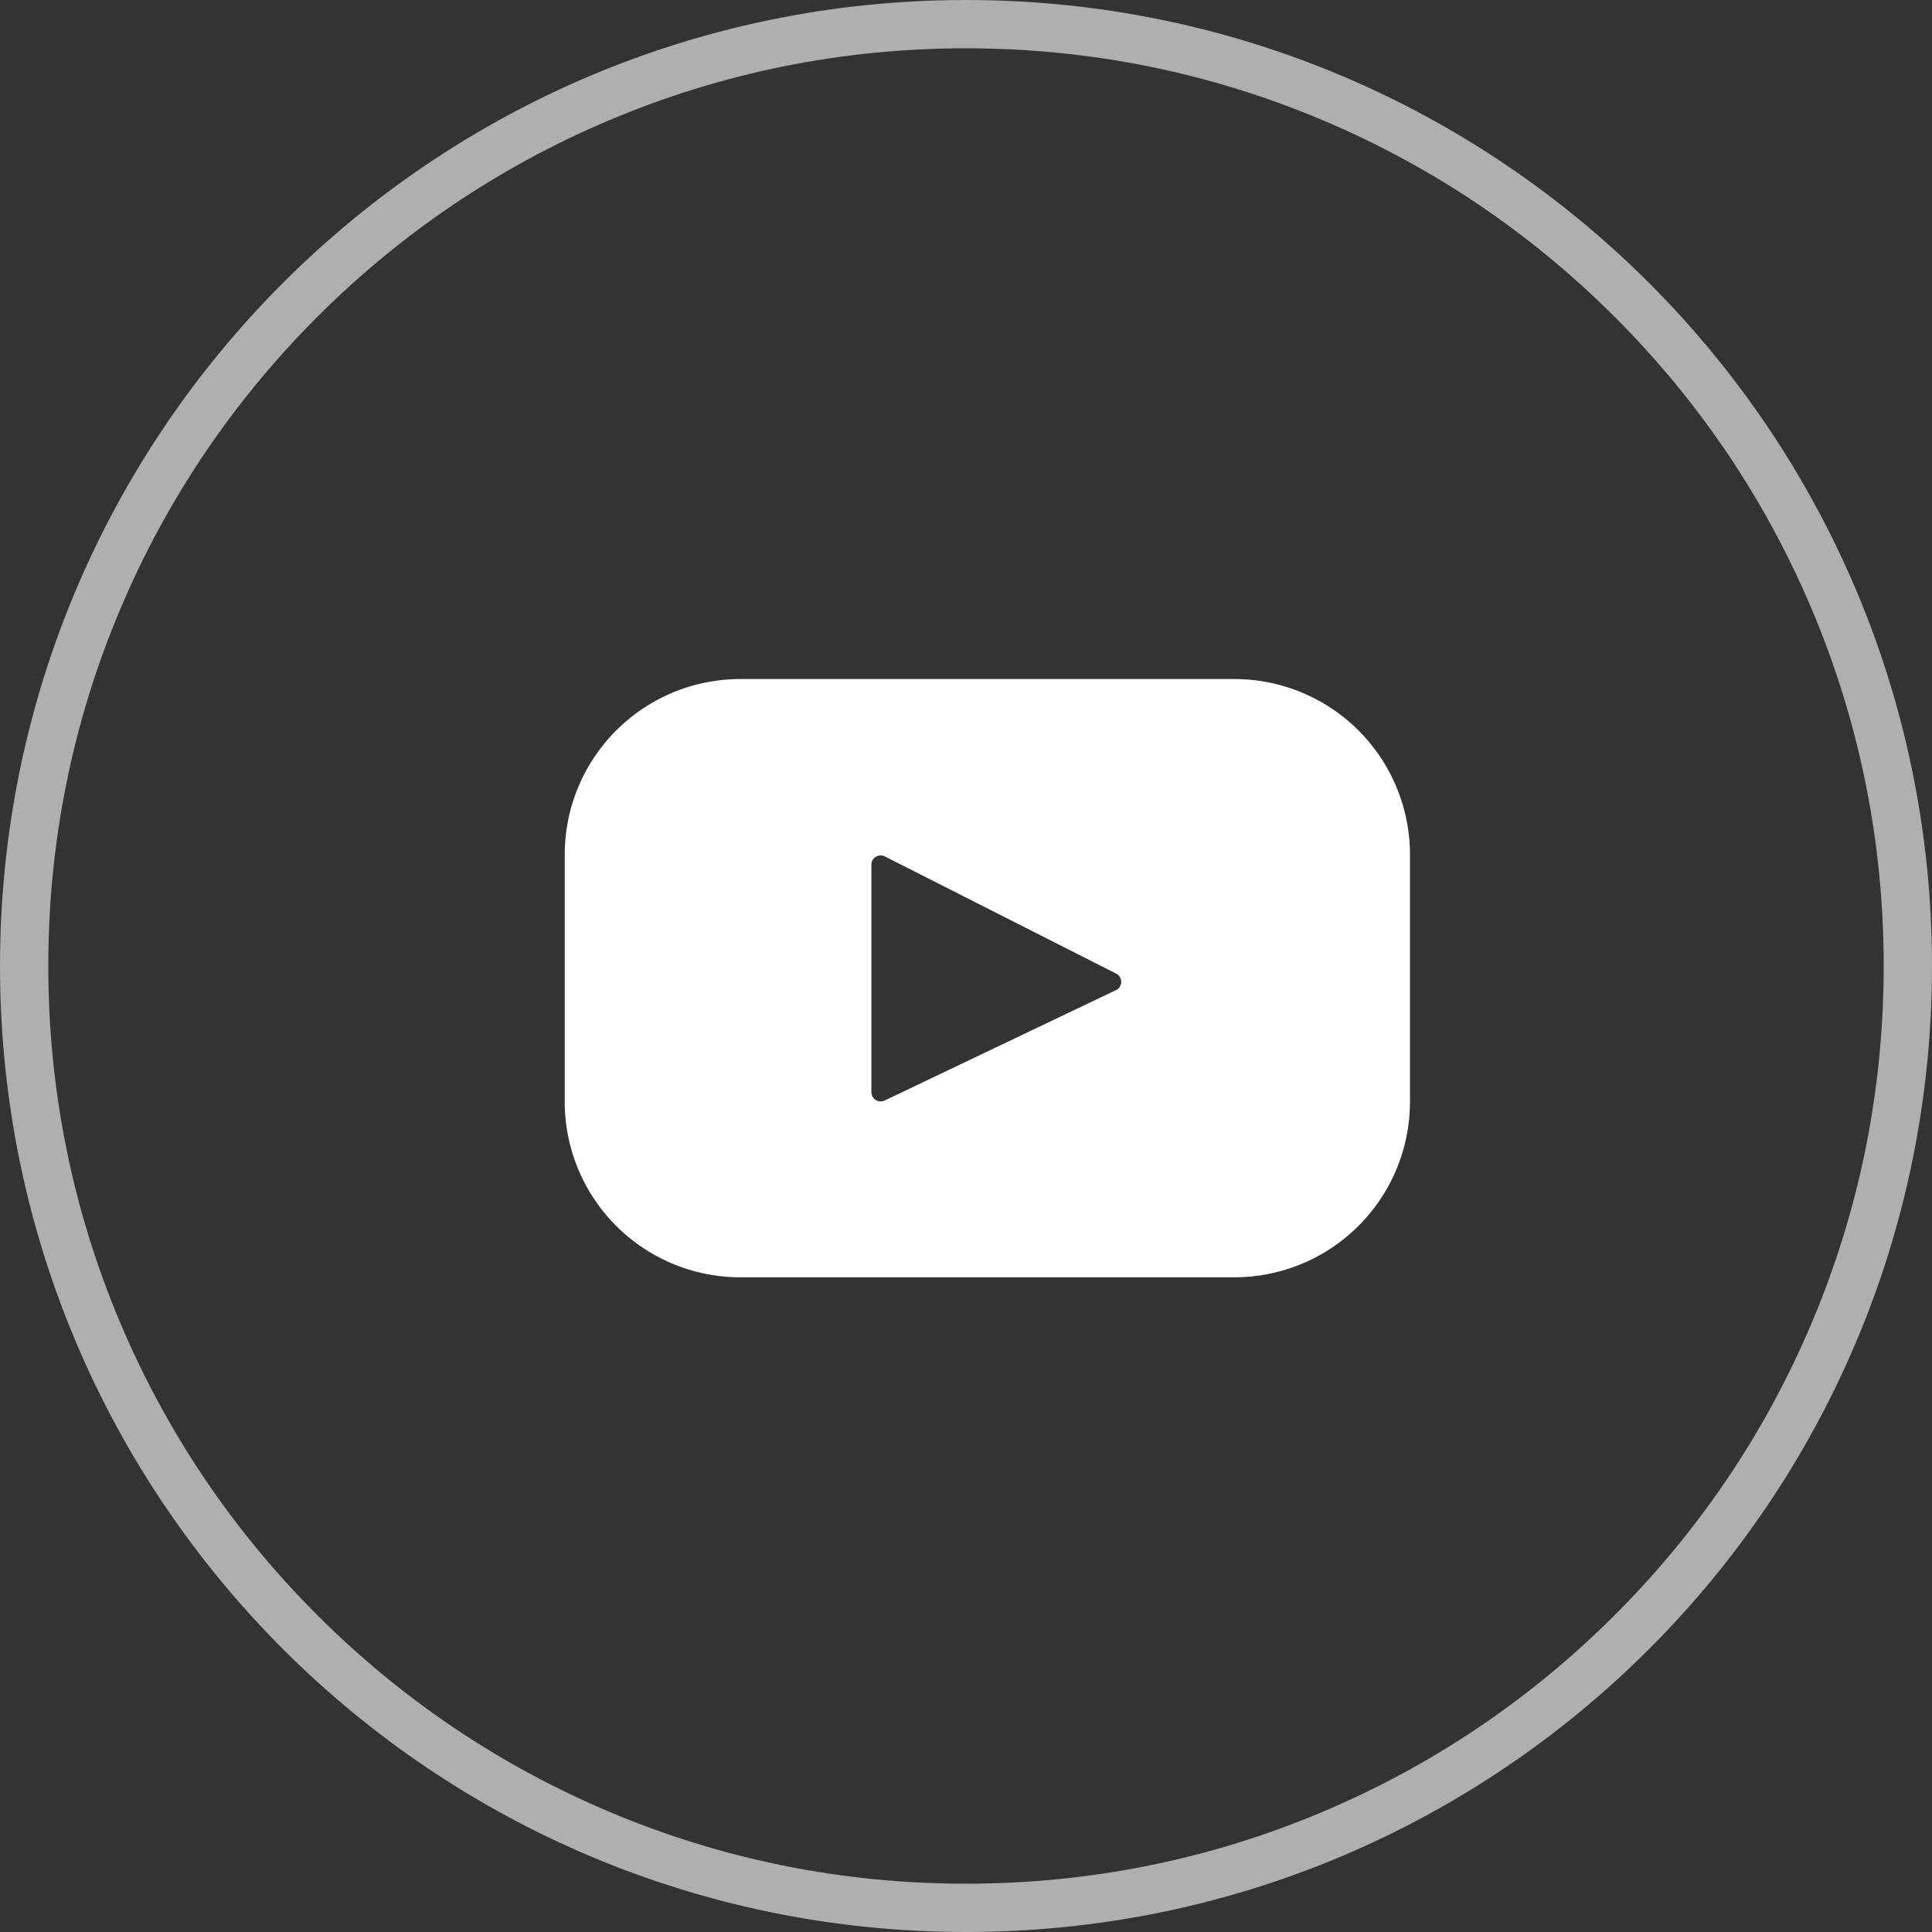
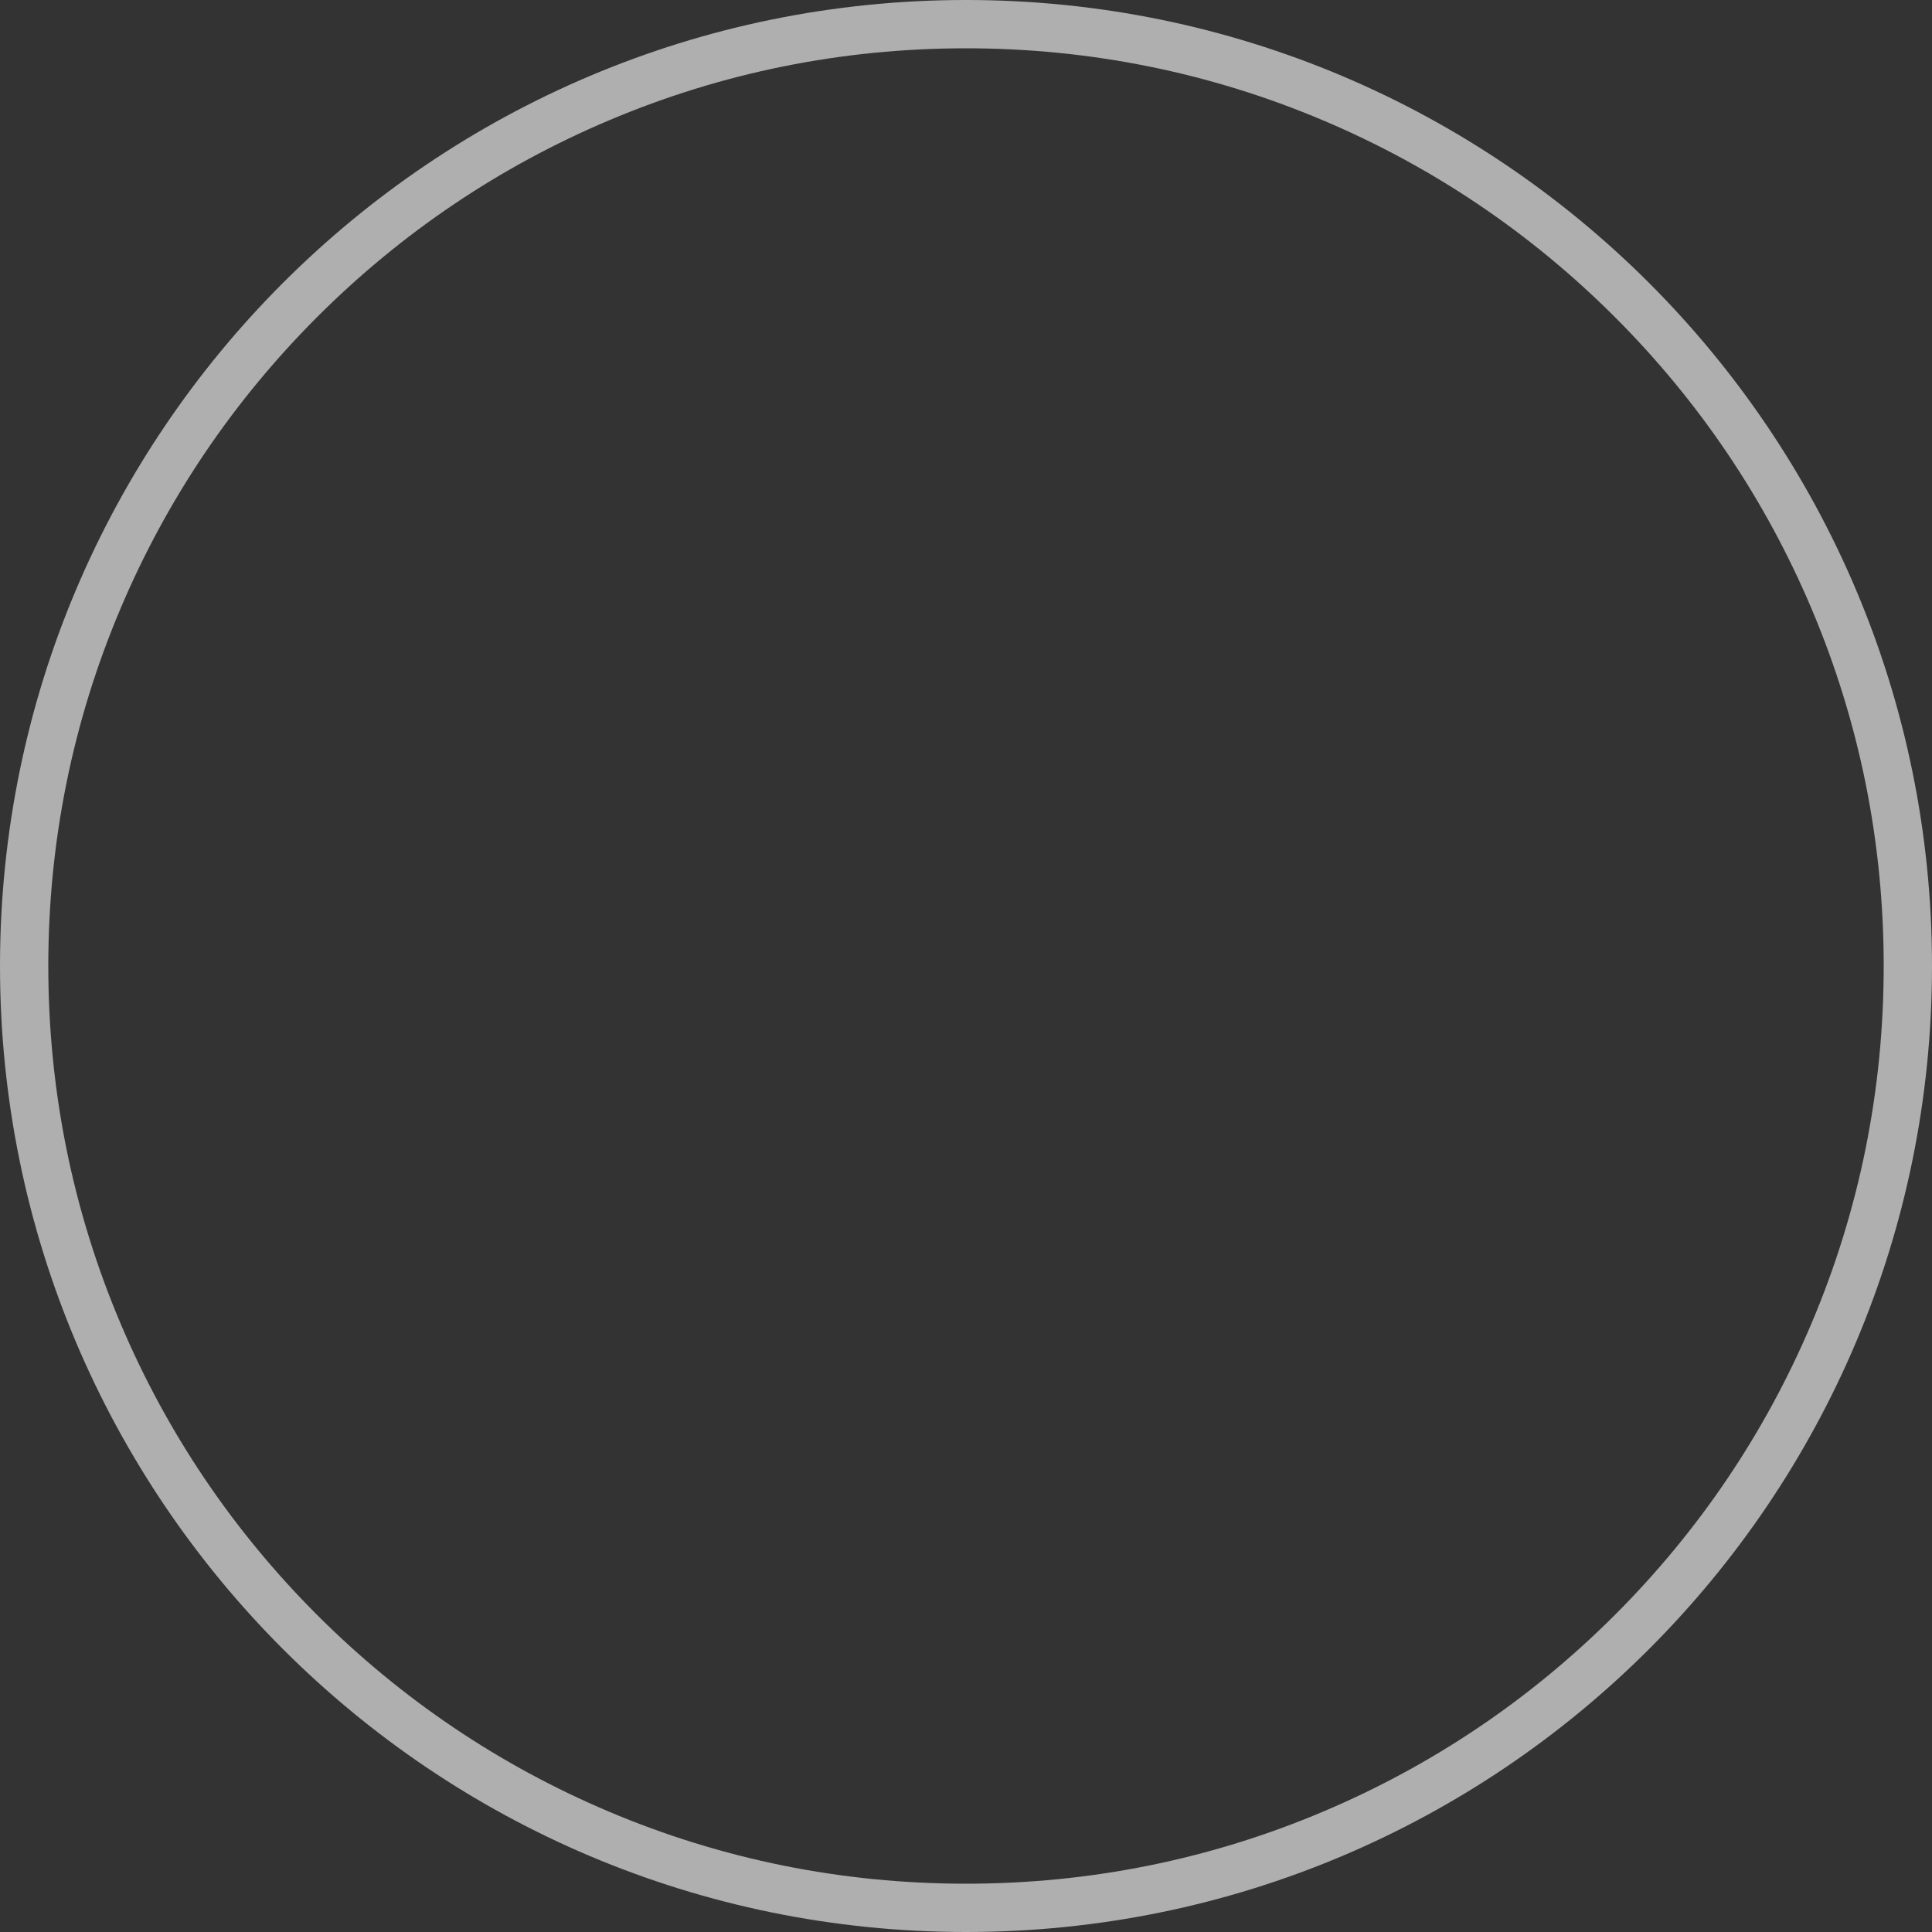
<svg xmlns="http://www.w3.org/2000/svg" width="40" height="40" viewBox="0 0 40 40">
  <rect x="0" y="0" width="40" height="40" fill="#333333" stroke="none" />
  <g id="Group_341" data-name="Group 341" transform="translate(-1266 -3966)">
    <g id="Path_598" data-name="Path 598" transform="translate(1266 3966)" fill="none" opacity="0.606">
      <path d="M20,0A20,20,0,1,1,0,20,20,20,0,0,1,20,0Z" stroke="none" />
      <path d="M 20 1 C 17.435 1 14.946 1.502 12.605 2.493 C 10.342 3.45 8.31 4.82 6.565 6.565 C 4.82 8.31 3.45 10.342 2.493 12.605 C 1.502 14.946 1 17.435 1 20 C 1 22.565 1.502 25.054 2.493 27.395 C 3.45 29.658 4.82 31.69 6.565 33.435 C 8.31 35.18 10.342 36.55 12.605 37.507 C 14.946 38.498 17.435 39 20 39 C 22.565 39 25.054 38.498 27.395 37.507 C 29.658 36.55 31.69 35.18 33.435 33.435 C 35.18 31.69 36.55 29.658 37.507 27.395 C 38.498 25.054 39 22.565 39 20 C 39 17.435 38.498 14.946 37.507 12.605 C 36.55 10.342 35.18 8.31 33.435 6.565 C 31.69 4.82 29.658 3.45 27.395 2.493 C 25.054 1.502 22.565 1 20 1 M 20 0 C 31.046 0 40 8.954 40 20 C 40 31.046 31.046 40 20 40 C 8.954 40 0 31.046 0 20 C 0 8.954 8.954 0 20 0 Z" stroke="none" fill="#fff" />
    </g>
    <g id="youtube-logo" transform="translate(1277.692 3980.059)">
-       <path id="Path_598-2" data-name="Path 598" d="M21.369,9.75H11.136A3.636,3.636,0,0,0,7.5,13.386V18.5a3.636,3.636,0,0,0,3.636,3.636H21.369A3.636,3.636,0,0,0,25,18.5V13.386A3.636,3.636,0,0,0,21.369,9.75ZM18.91,16.192l-4.786,2.284a.192.192,0,0,1-.275-.174V13.594a.192.192,0,0,1,.278-.172l4.787,2.425a.192.192,0,0,1,0,.345Z" transform="translate(-7.5 -9.75)" fill="#fff" fill-rule="evenodd" />
-     </g>
+       </g>
  </g>
</svg>